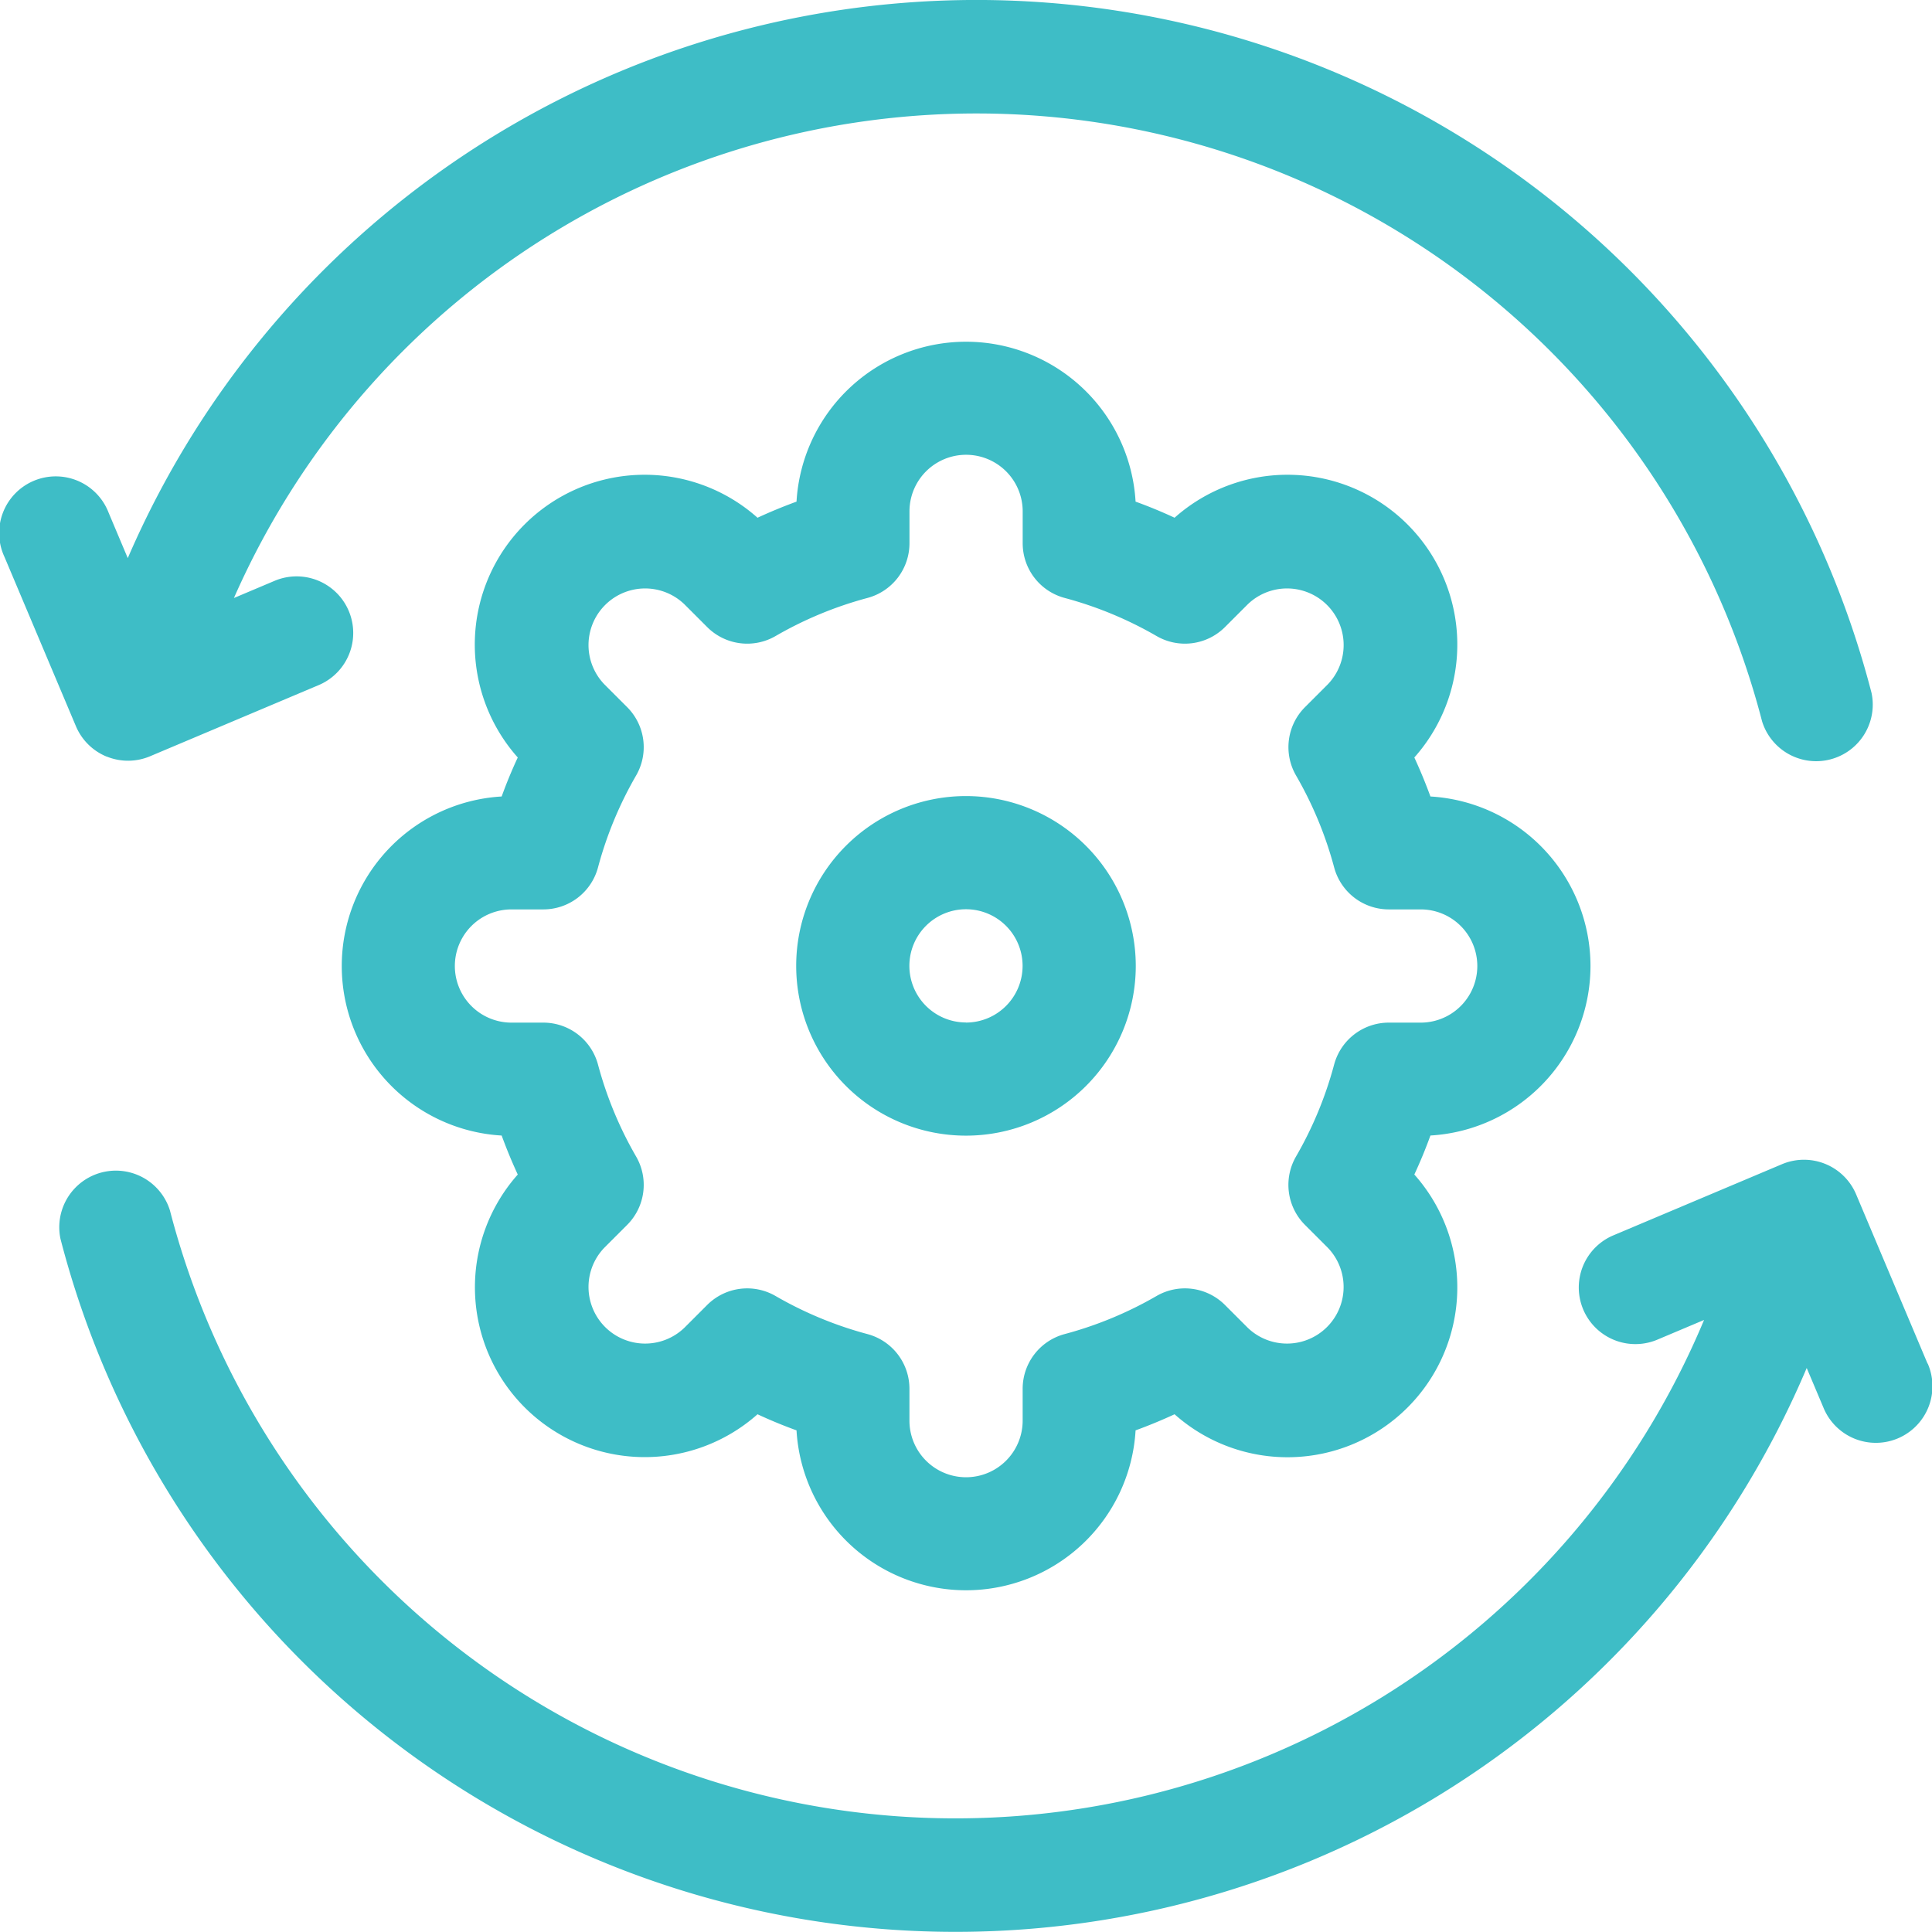
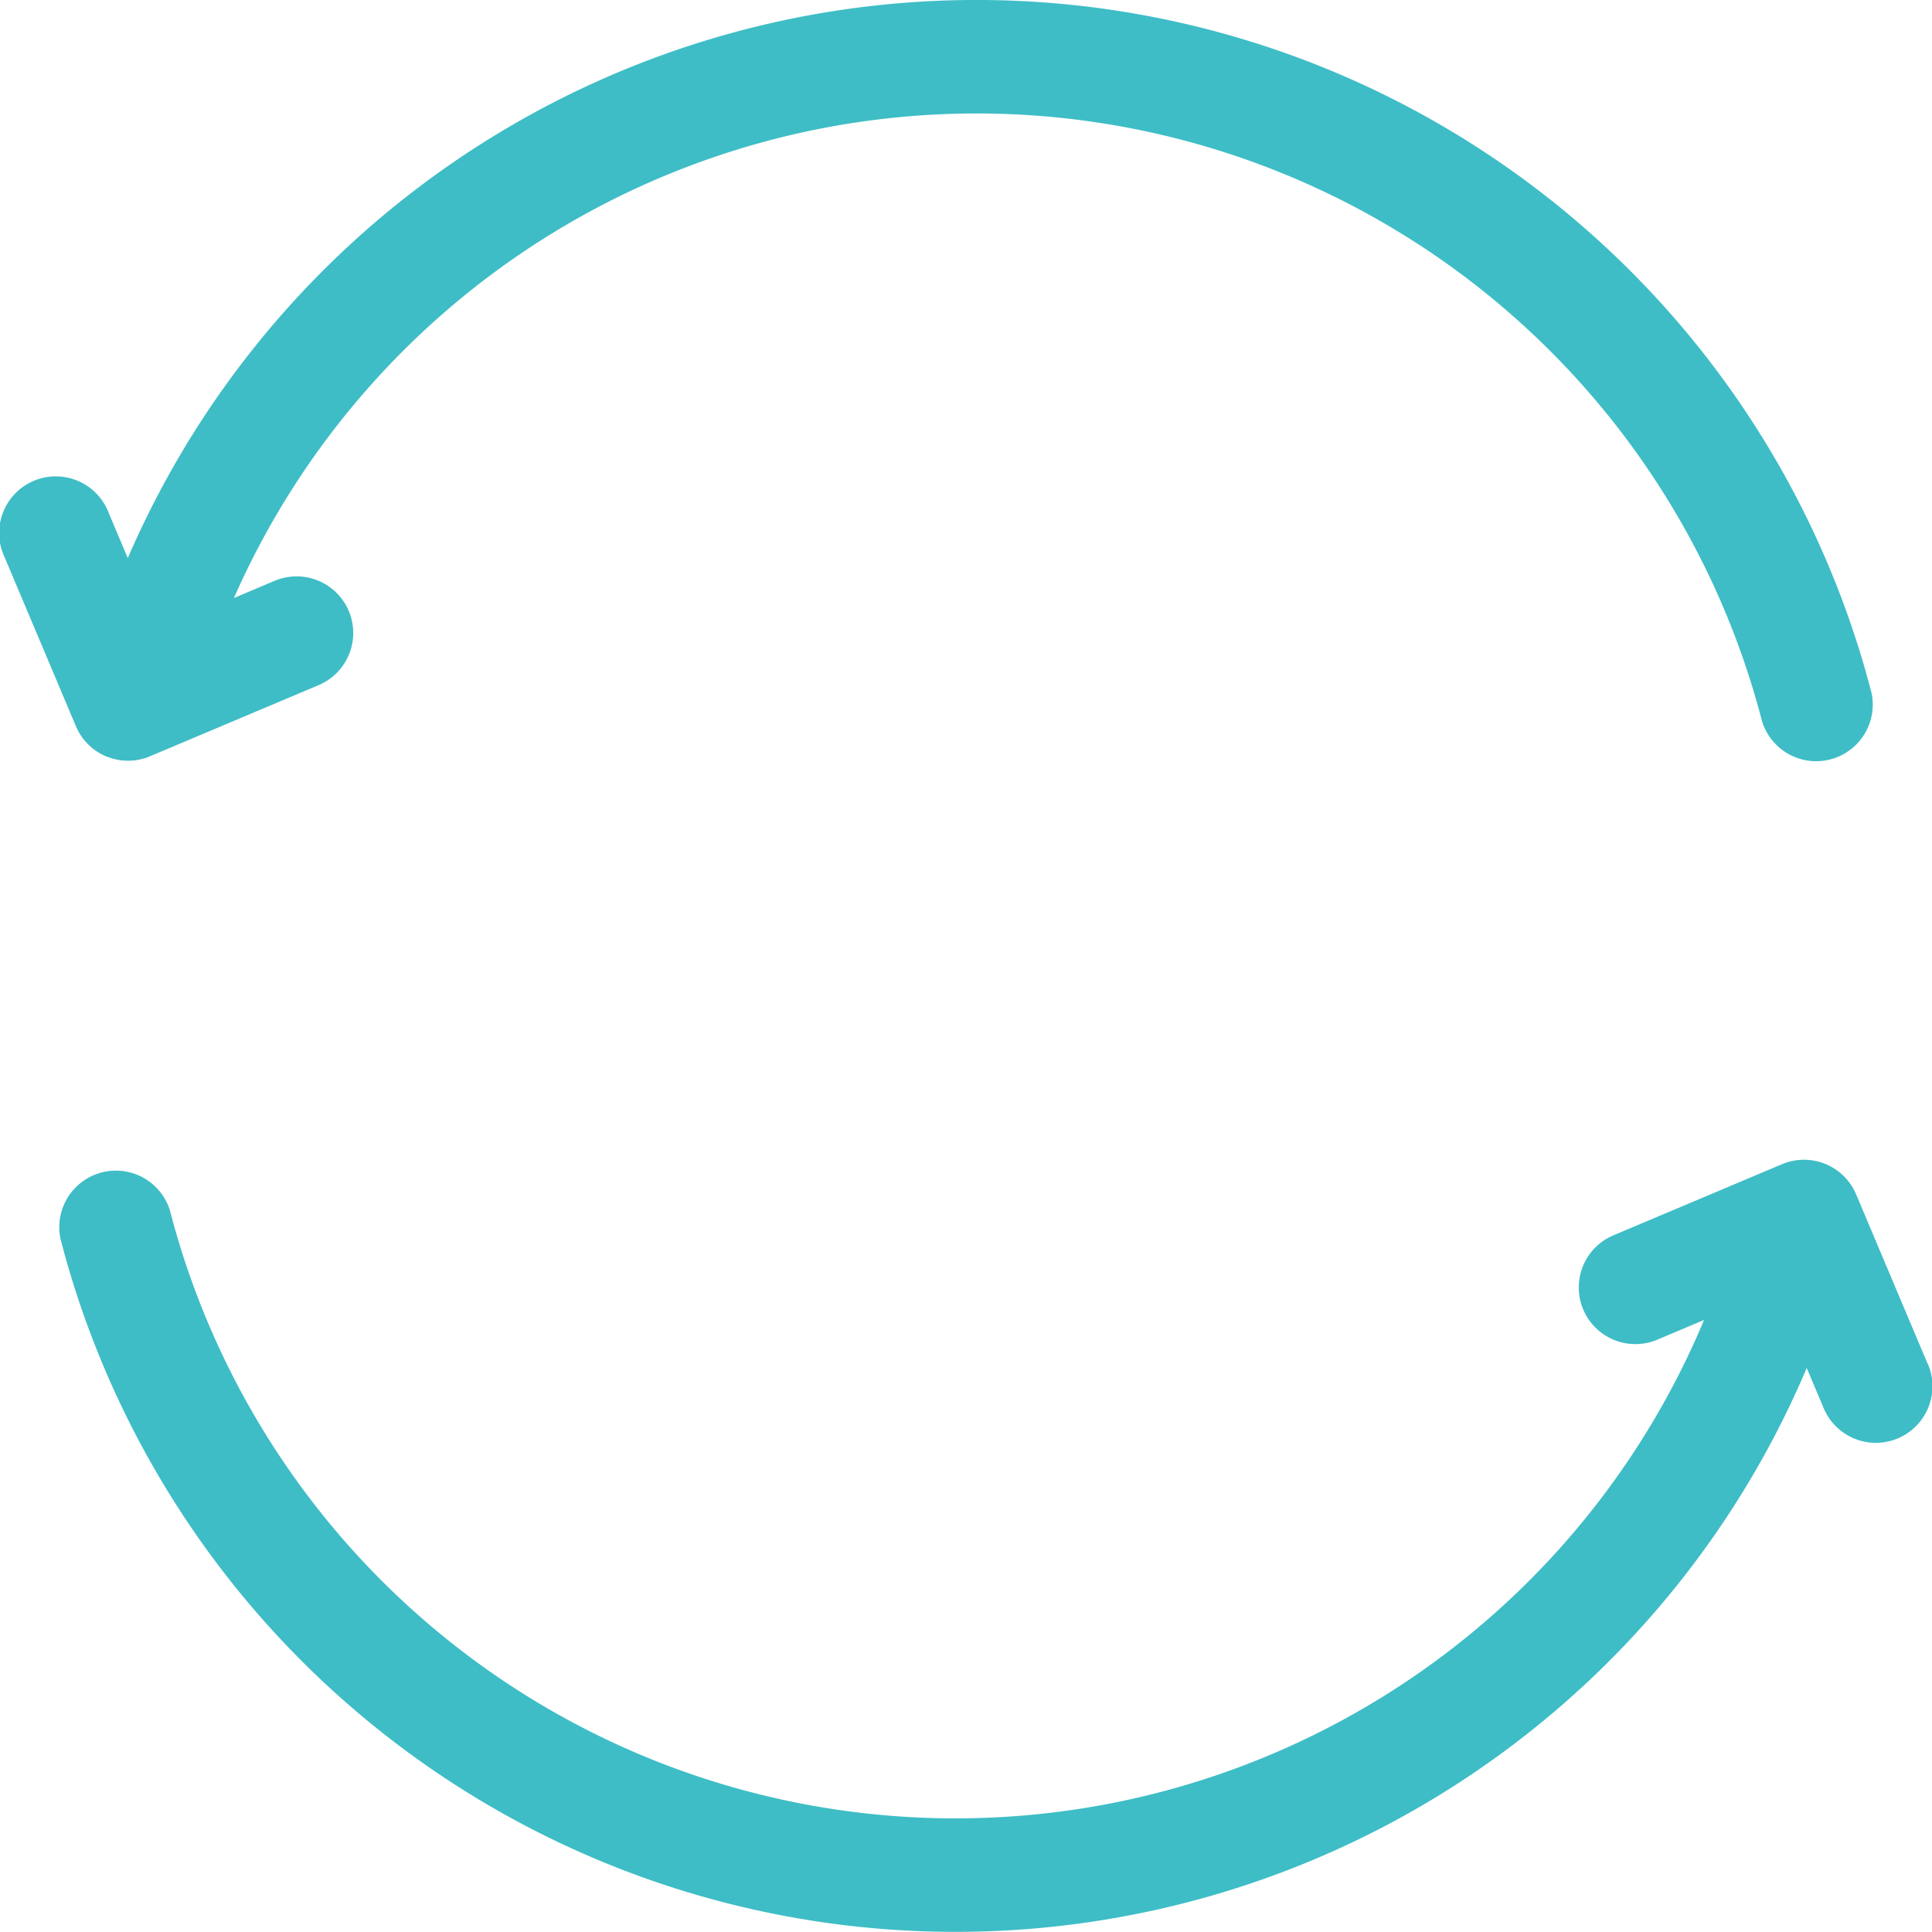
<svg xmlns="http://www.w3.org/2000/svg" width="60.001" height="60" viewBox="0 0 60.001 60">
  <g id="process" transform="translate(0 -0.004)">
    <path id="Path_5164" data-name="Path 5164" d="M3.315,23.5a1.757,1.757,0,0,0,1.345-.009l5.258-2.219a1.758,1.758,0,0,0-1.367-3.239l-1.286.543a25.2,25.2,0,0,1,47.459,3.831,1.758,1.758,0,0,0,3.4-.88,28.71,28.71,0,0,0-54.156-4.19l-.593-1.406A1.758,1.758,0,1,0,.139,17.3l2.219,5.258a1.757,1.757,0,0,0,.958.945Z" transform="translate(0)" fill="#3ebdc6" />
    <path id="Path_5165" data-name="Path 5165" d="M73.55,313.684l-2.219-5.258a1.758,1.758,0,0,0-2.3-.936L63.77,309.71a1.758,1.758,0,0,0,1.367,3.239l1.472-.621a25.2,25.2,0,0,1-47.644-3.4,1.758,1.758,0,0,0-3.4.88,28.71,28.71,0,0,0,54.232,4.012l.518,1.227a1.758,1.758,0,1,0,3.239-1.367Z" transform="translate(-13.687 -271.331)" fill="#3ebdc6" />
-     <path id="Path_5166" data-name="Path 5166" d="M129.295,109.9a5.28,5.28,0,0,0-4.971-5.265q-.225-.616-.5-1.211a5.274,5.274,0,0,0-7.446-7.446q-.594-.277-1.211-.5a5.274,5.274,0,0,0-10.53,0q-.616.225-1.211.5a5.274,5.274,0,0,0-7.446,7.446q-.277.594-.5,1.211a5.274,5.274,0,0,0,0,10.53q.225.616.5,1.211a5.274,5.274,0,0,0,7.446,7.445q.595.277,1.211.5a5.274,5.274,0,0,0,10.53,0q.616-.225,1.211-.5a5.274,5.274,0,0,0,7.446-7.446q.277-.594.5-1.211A5.28,5.28,0,0,0,129.295,109.9Zm-6.261,1.758a1.758,1.758,0,0,0-1.7,1.3,11.761,11.761,0,0,1-1.184,2.858,1.758,1.758,0,0,0,.278,2.124l.7.7a1.758,1.758,0,0,1-2.486,2.486l-.7-.7a1.758,1.758,0,0,0-2.124-.278,11.761,11.761,0,0,1-2.858,1.184,1.758,1.758,0,0,0-1.3,1.7v.987a1.758,1.758,0,0,1-3.516,0v-.987a1.758,1.758,0,0,0-1.3-1.7,11.772,11.772,0,0,1-2.858-1.184,1.757,1.757,0,0,0-2.123.278l-.7.7a1.758,1.758,0,0,1-2.486-2.486l.7-.7a1.758,1.758,0,0,0,.278-2.124,11.76,11.76,0,0,1-1.184-2.858,1.758,1.758,0,0,0-1.7-1.3h-.987a1.758,1.758,0,0,1,0-3.516h.987a1.758,1.758,0,0,0,1.7-1.3,11.759,11.759,0,0,1,1.184-2.858,1.758,1.758,0,0,0-.278-2.124l-.7-.7a1.758,1.758,0,0,1,2.486-2.486l.7.7a1.757,1.757,0,0,0,2.124.278,11.766,11.766,0,0,1,2.858-1.184,1.758,1.758,0,0,0,1.3-1.7v-.987a1.758,1.758,0,0,1,3.516,0v.987a1.758,1.758,0,0,0,1.3,1.7,11.771,11.771,0,0,1,2.858,1.184,1.758,1.758,0,0,0,2.124-.278l.7-.7a1.758,1.758,0,0,1,2.486,2.486l-.7.7a1.758,1.758,0,0,0-.278,2.124,11.758,11.758,0,0,1,1.184,2.858,1.758,1.758,0,0,0,1.7,1.3h.987a1.758,1.758,0,0,1,0,3.516h-.987Z" transform="translate(-79.9 -79.895)" fill="#3ebdc6" />
-     <path id="Path_5167" data-name="Path 5167" d="M216.277,211a5.273,5.273,0,1,0,5.273,5.273A5.279,5.279,0,0,0,216.277,211Zm0,7.031a1.758,1.758,0,1,1,1.758-1.758A1.76,1.76,0,0,1,216.277,218.034Z" transform="translate(-186.277 -186.273)" fill="#3ebdc6" />
  </g>
</svg>